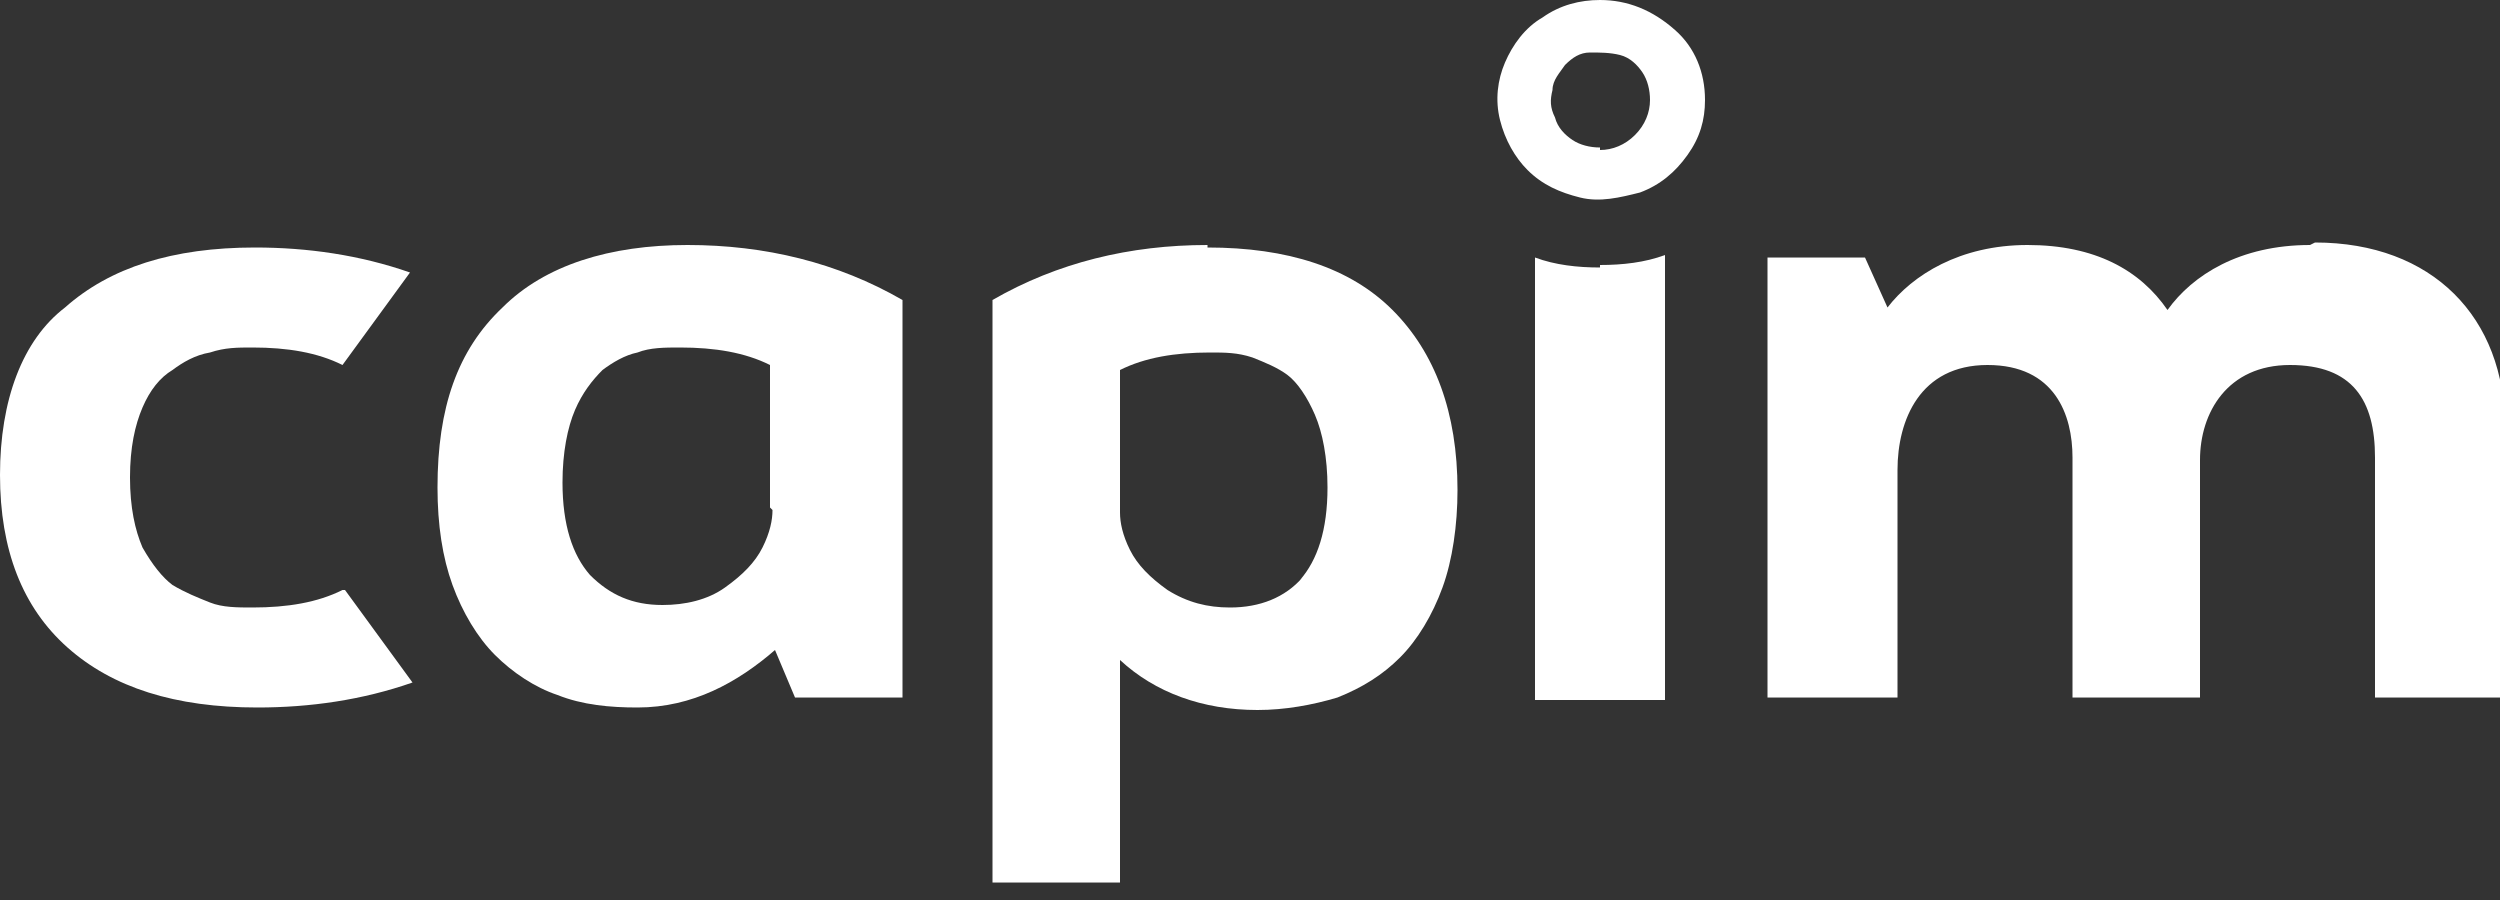
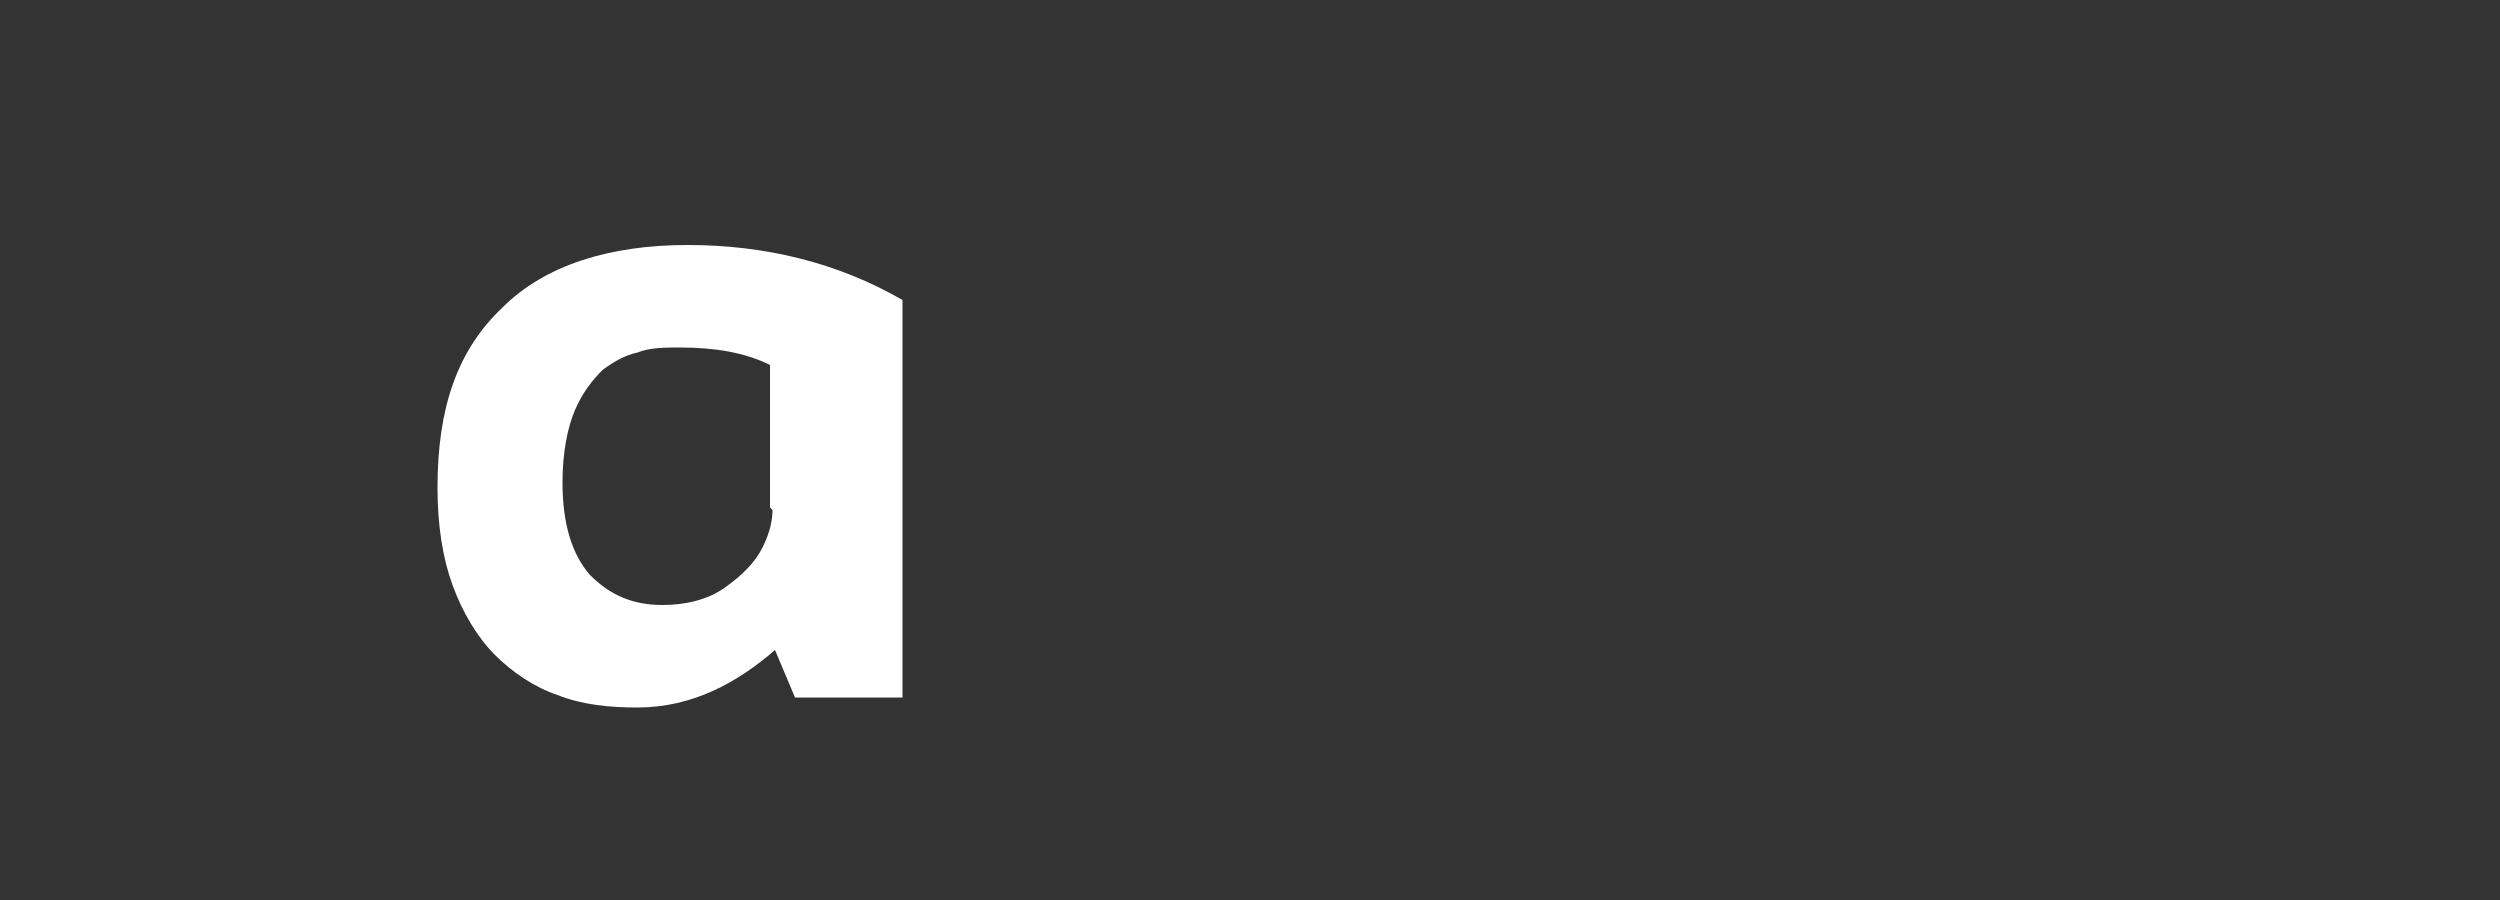
<svg xmlns="http://www.w3.org/2000/svg" id="Layer_1" version="1.1" viewBox="0 0 100 36">
  <rect x="0" y="0" width="100" height="36" fill="#333333" stroke="none" />
  <defs>
    <style>
      .st0 {
        fill: #fff;
      }
    </style>
  </defs>
-   <path class="st0" d="M48.3,9.8c-3.1,0-6,.7-8.6,2.2v23.3h5.1v-8.9c1.4,1.3,3.3,2,5.5,2,1.1,0,2.2-.2,3.2-.5,1-.4,1.8-.9,2.5-1.6.7-.7,1.3-1.7,1.7-2.8.4-1.1.6-2.5.6-3.9,0-3.1-.9-5.5-2.6-7.2-1.7-1.7-4.2-2.5-7.4-2.5ZM52.1,23.1c-.7.8-1.7,1.2-2.9,1.2-.9,0-1.7-.2-2.5-.7-.7-.5-1.2-1-1.5-1.6-.3-.6-.4-1.1-.4-1.5v-5.7c1-.5,2.2-.7,3.6-.7.6,0,1.1,0,1.7.2.5.2,1,.4,1.4.7.4.3.8.9,1.1,1.6.3.7.5,1.7.5,2.9,0,1.7-.4,2.9-1.1,3.7Z" />
  <path class="st0" d="M20.1,12.3c-1.8,1.7-2.6,4-2.6,7.2,0,1.5.2,2.8.6,3.9s1,2.1,1.7,2.8c.7.7,1.6,1.3,2.5,1.6,1,.4,2.1.5,3.2.5,2.2,0,4-1,5.5-2.3l.8,1.9h4.3v-15.9c-2.6-1.5-5.5-2.2-8.6-2.2s-5.7.8-7.4,2.5ZM30.9,20.4c0,.4-.1.9-.4,1.5-.3.6-.8,1.1-1.5,1.6-.7.5-1.6.7-2.5.7-1.2,0-2.1-.4-2.9-1.2-.7-.8-1.1-2-1.1-3.7,0-1.2.2-2.2.5-2.9.3-.7.7-1.2,1.1-1.6.4-.3.9-.6,1.4-.7.5-.2,1.1-.2,1.7-.2,1.4,0,2.6.2,3.6.7v5.7Z" />
-   <path class="st0" d="M64,0c-.8,0-1.6.2-2.3.7-.7.4-1.2,1.1-1.5,1.8-.3.7-.4,1.5-.2,2.3.2.8.6,1.5,1.1,2,.6.6,1.3.9,2.1,1.1.8.2,1.6,0,2.4-.2.8-.3,1.4-.8,1.9-1.5.5-.7.7-1.4.7-2.2,0-1.1-.4-2.1-1.2-2.8C66.1.4,65.1,0,64,0ZM64,5.9c-.4,0-.8-.1-1.1-.3-.3-.2-.6-.5-.7-.9-.2-.4-.2-.7-.1-1.1,0-.4.3-.7.5-1,.3-.3.6-.5,1-.5.4,0,.8,0,1.2.1.4.1.7.4.9.7.2.3.3.7.3,1.1,0,.5-.2,1-.6,1.4-.4.4-.9.6-1.4.6Z" />
-   <path class="st0" d="M13.7,23.6c-1,.5-2.2.7-3.6.7-.6,0-1.2,0-1.7-.2-.5-.2-1-.4-1.5-.7-.4-.3-.8-.8-1.2-1.5-.3-.7-.5-1.6-.5-2.8s.2-2.1.5-2.8c.3-.7.7-1.2,1.2-1.5.4-.3.9-.6,1.5-.7.6-.2,1.1-.2,1.7-.2,1.4,0,2.6.2,3.6.7l2.7-3.7c-2-.7-4.1-1-6.2-1-3.3,0-5.8.8-7.6,2.4C.9,13.6,0,16,0,19c0,3,.9,5.3,2.7,6.9,1.8,1.6,4.3,2.4,7.6,2.4,2.1,0,4.2-.3,6.2-1l-2.7-3.7Z" />
-   <path class="st0" d="M64,10.7c-.9,0-1.8-.1-2.6-.4v17.7h5.2V10.2c-.8.3-1.7.4-2.6.4Z" />
-   <path class="st0" d="M92.4,9.8c-2.8,0-4.7,1.2-5.7,2.6-1.1-1.6-2.9-2.6-5.6-2.6s-4.6,1.2-5.6,2.5l-.9-2h-3.9v17.6h5.2v-9.1c0-2,.9-4.2,3.6-4.2s3.4,2,3.4,3.7v9.6h5.1v-9.5c0-1.9,1.1-3.8,3.6-3.8s3.4,1.4,3.4,3.7v9.6h5.2v-10.8c0-4.4-2.9-7.4-7.6-7.4Z" />
</svg>